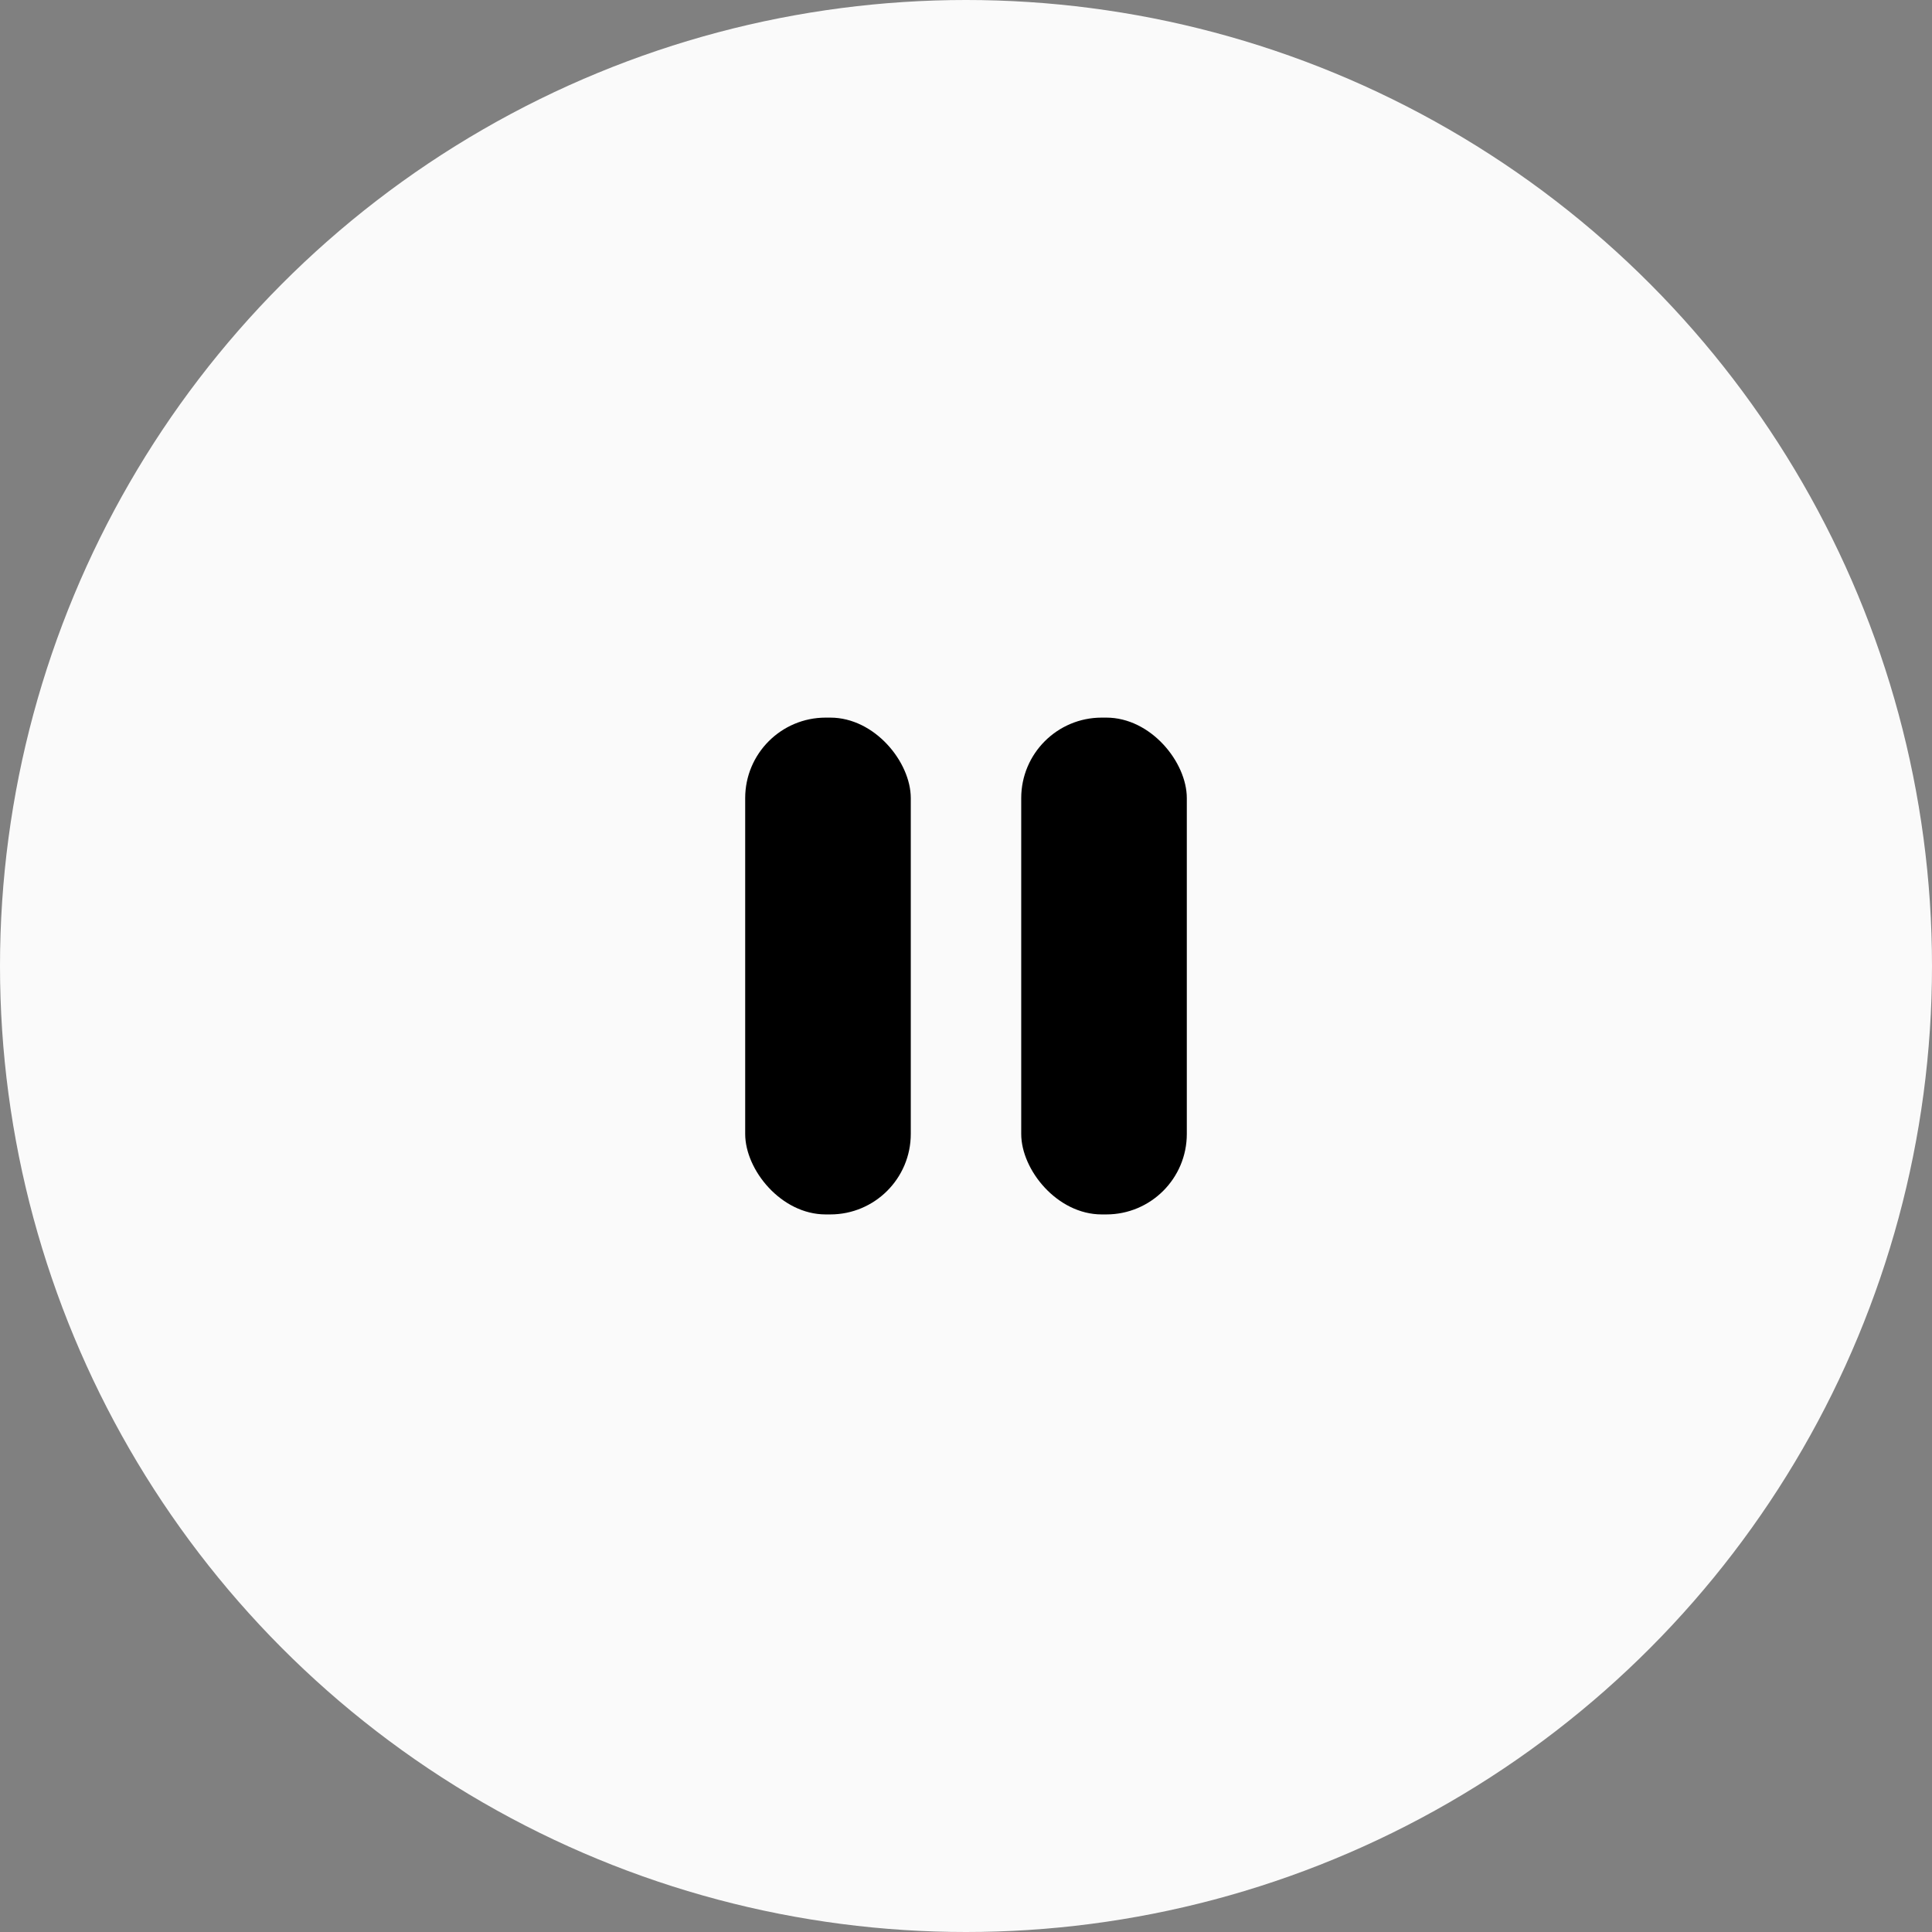
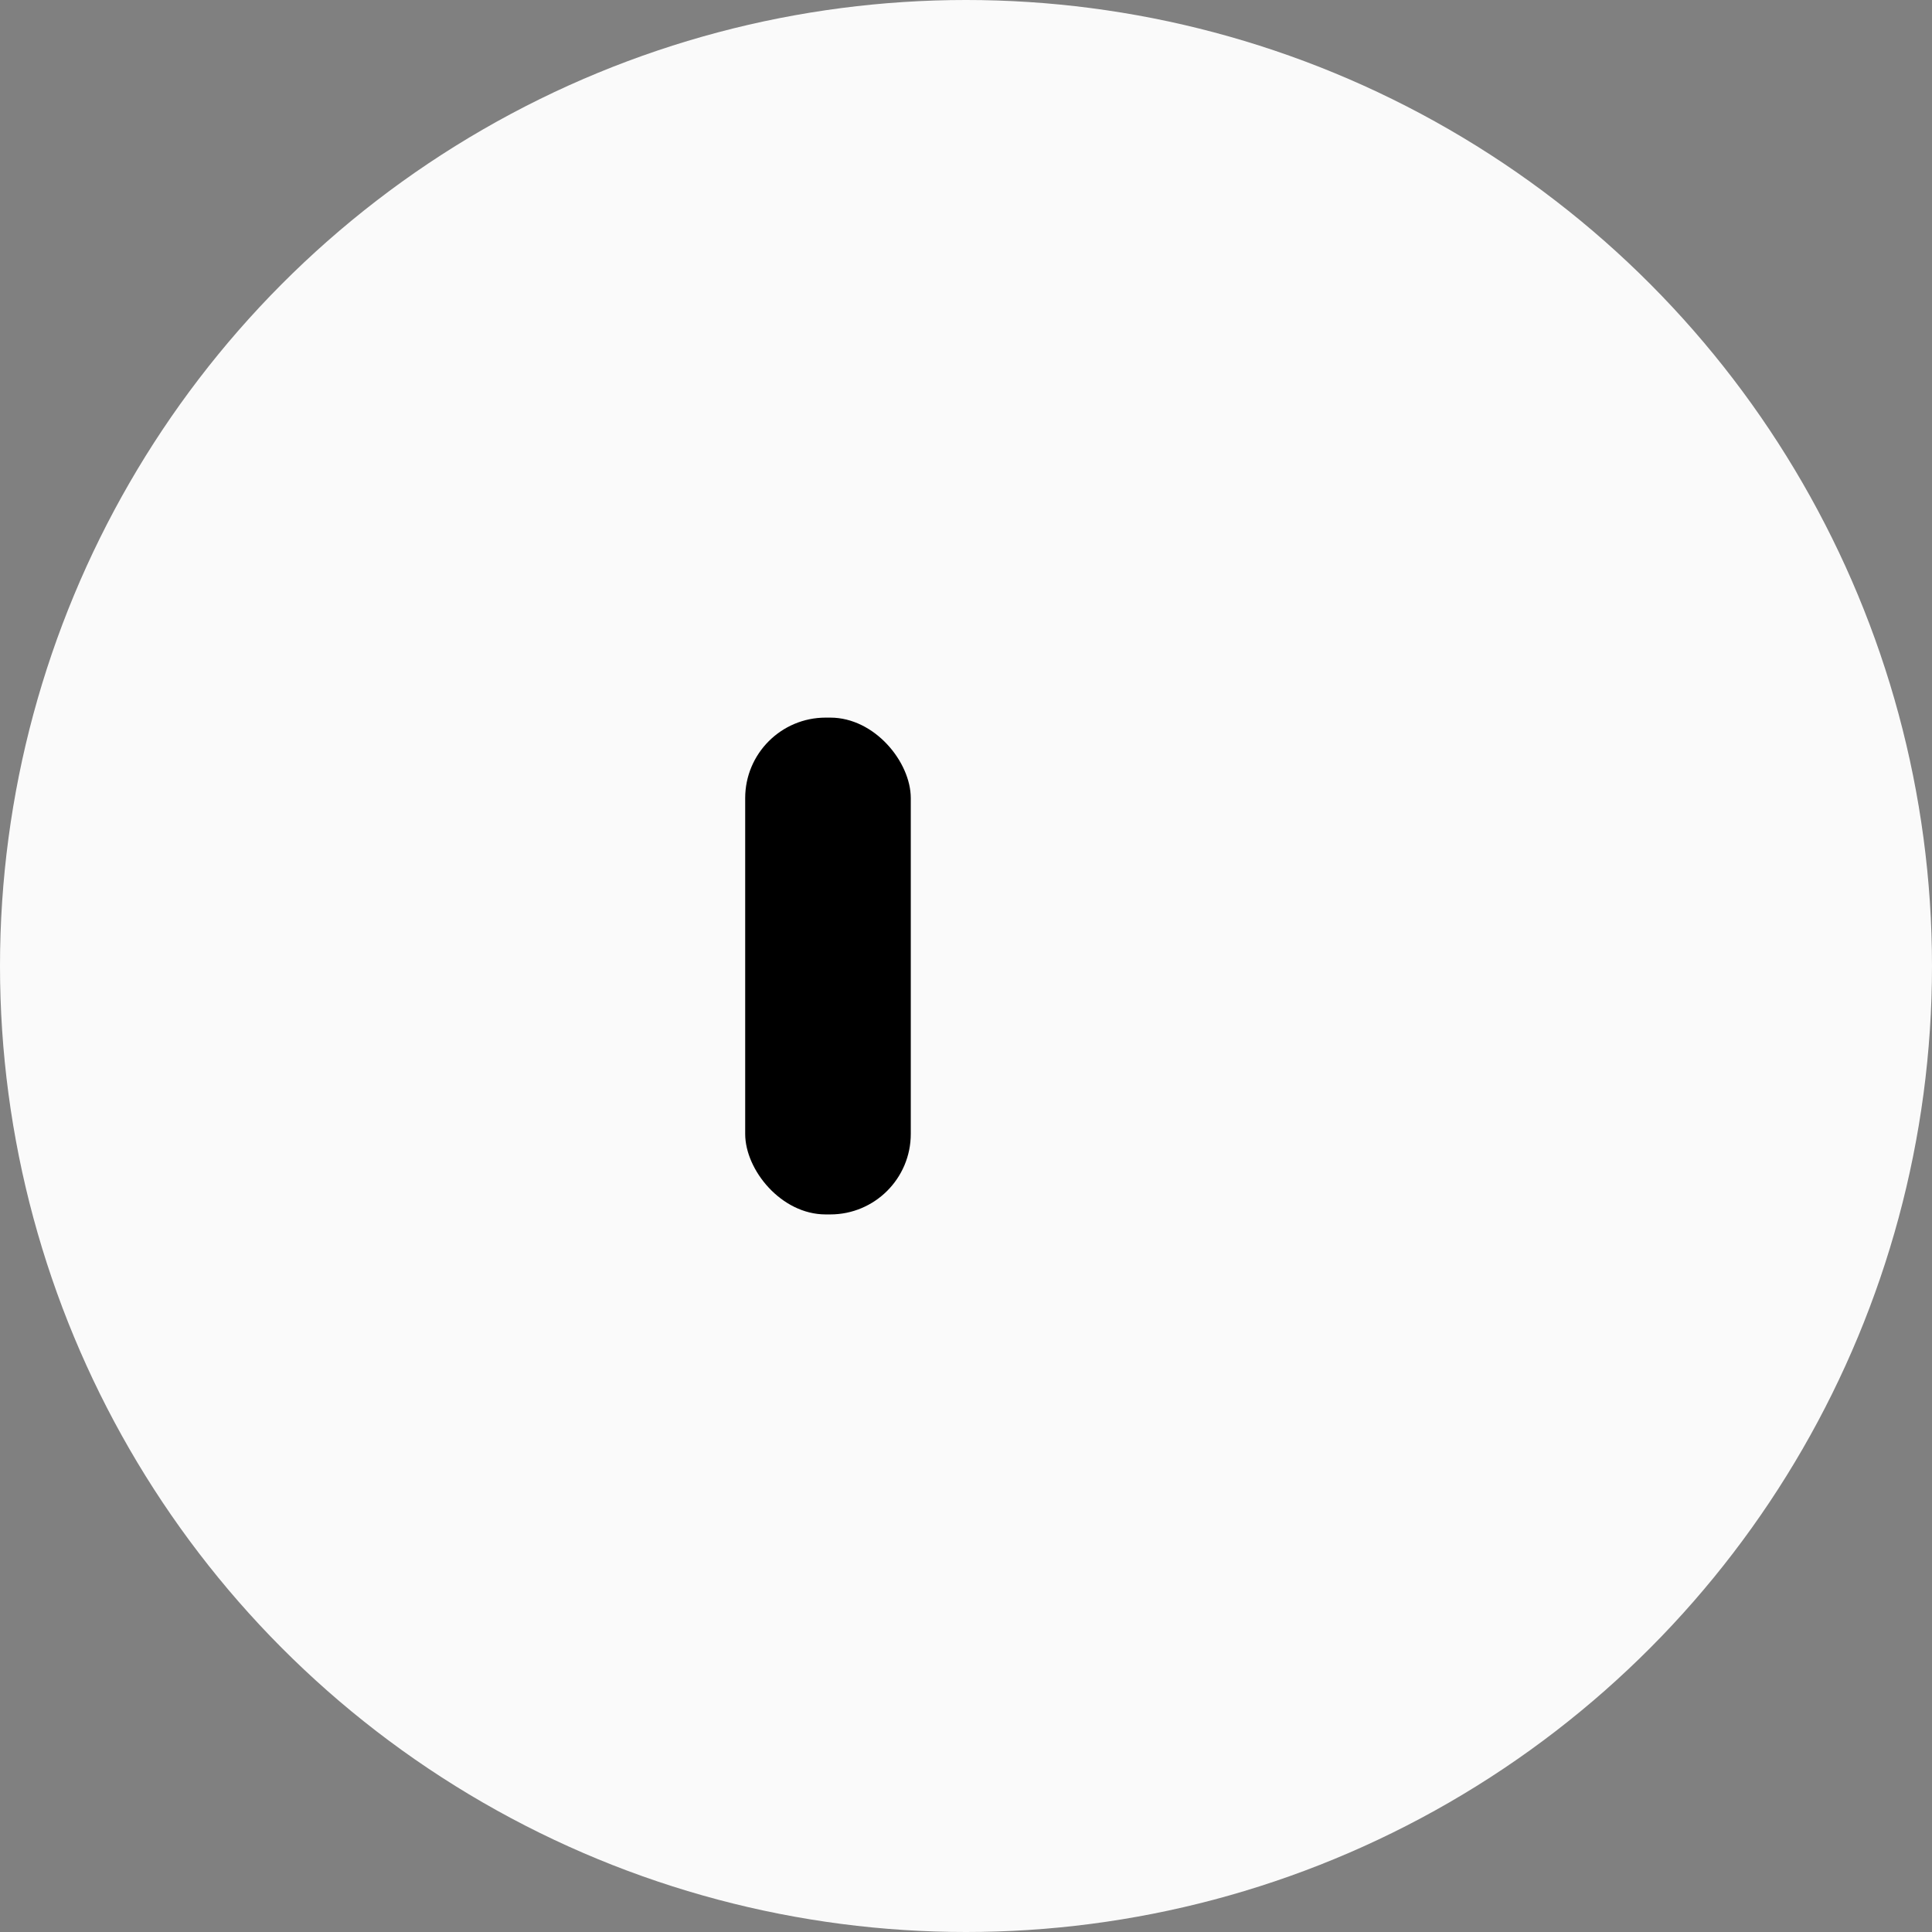
<svg xmlns="http://www.w3.org/2000/svg" width="48" height="48" viewBox="0 0 48 48" fill="none">
  <rect x="0" y="0" width="48" height="48" fill="#808080" stroke="none" />
  <circle cx="24" cy="24" r="24" fill="#FAFAFA" />
  <rect x="18.514" y="17.829" width="4.114" height="12.343" rx="2" fill="black" />
-   <rect x="25.372" y="17.829" width="4.114" height="12.343" rx="2" fill="black" />
</svg>